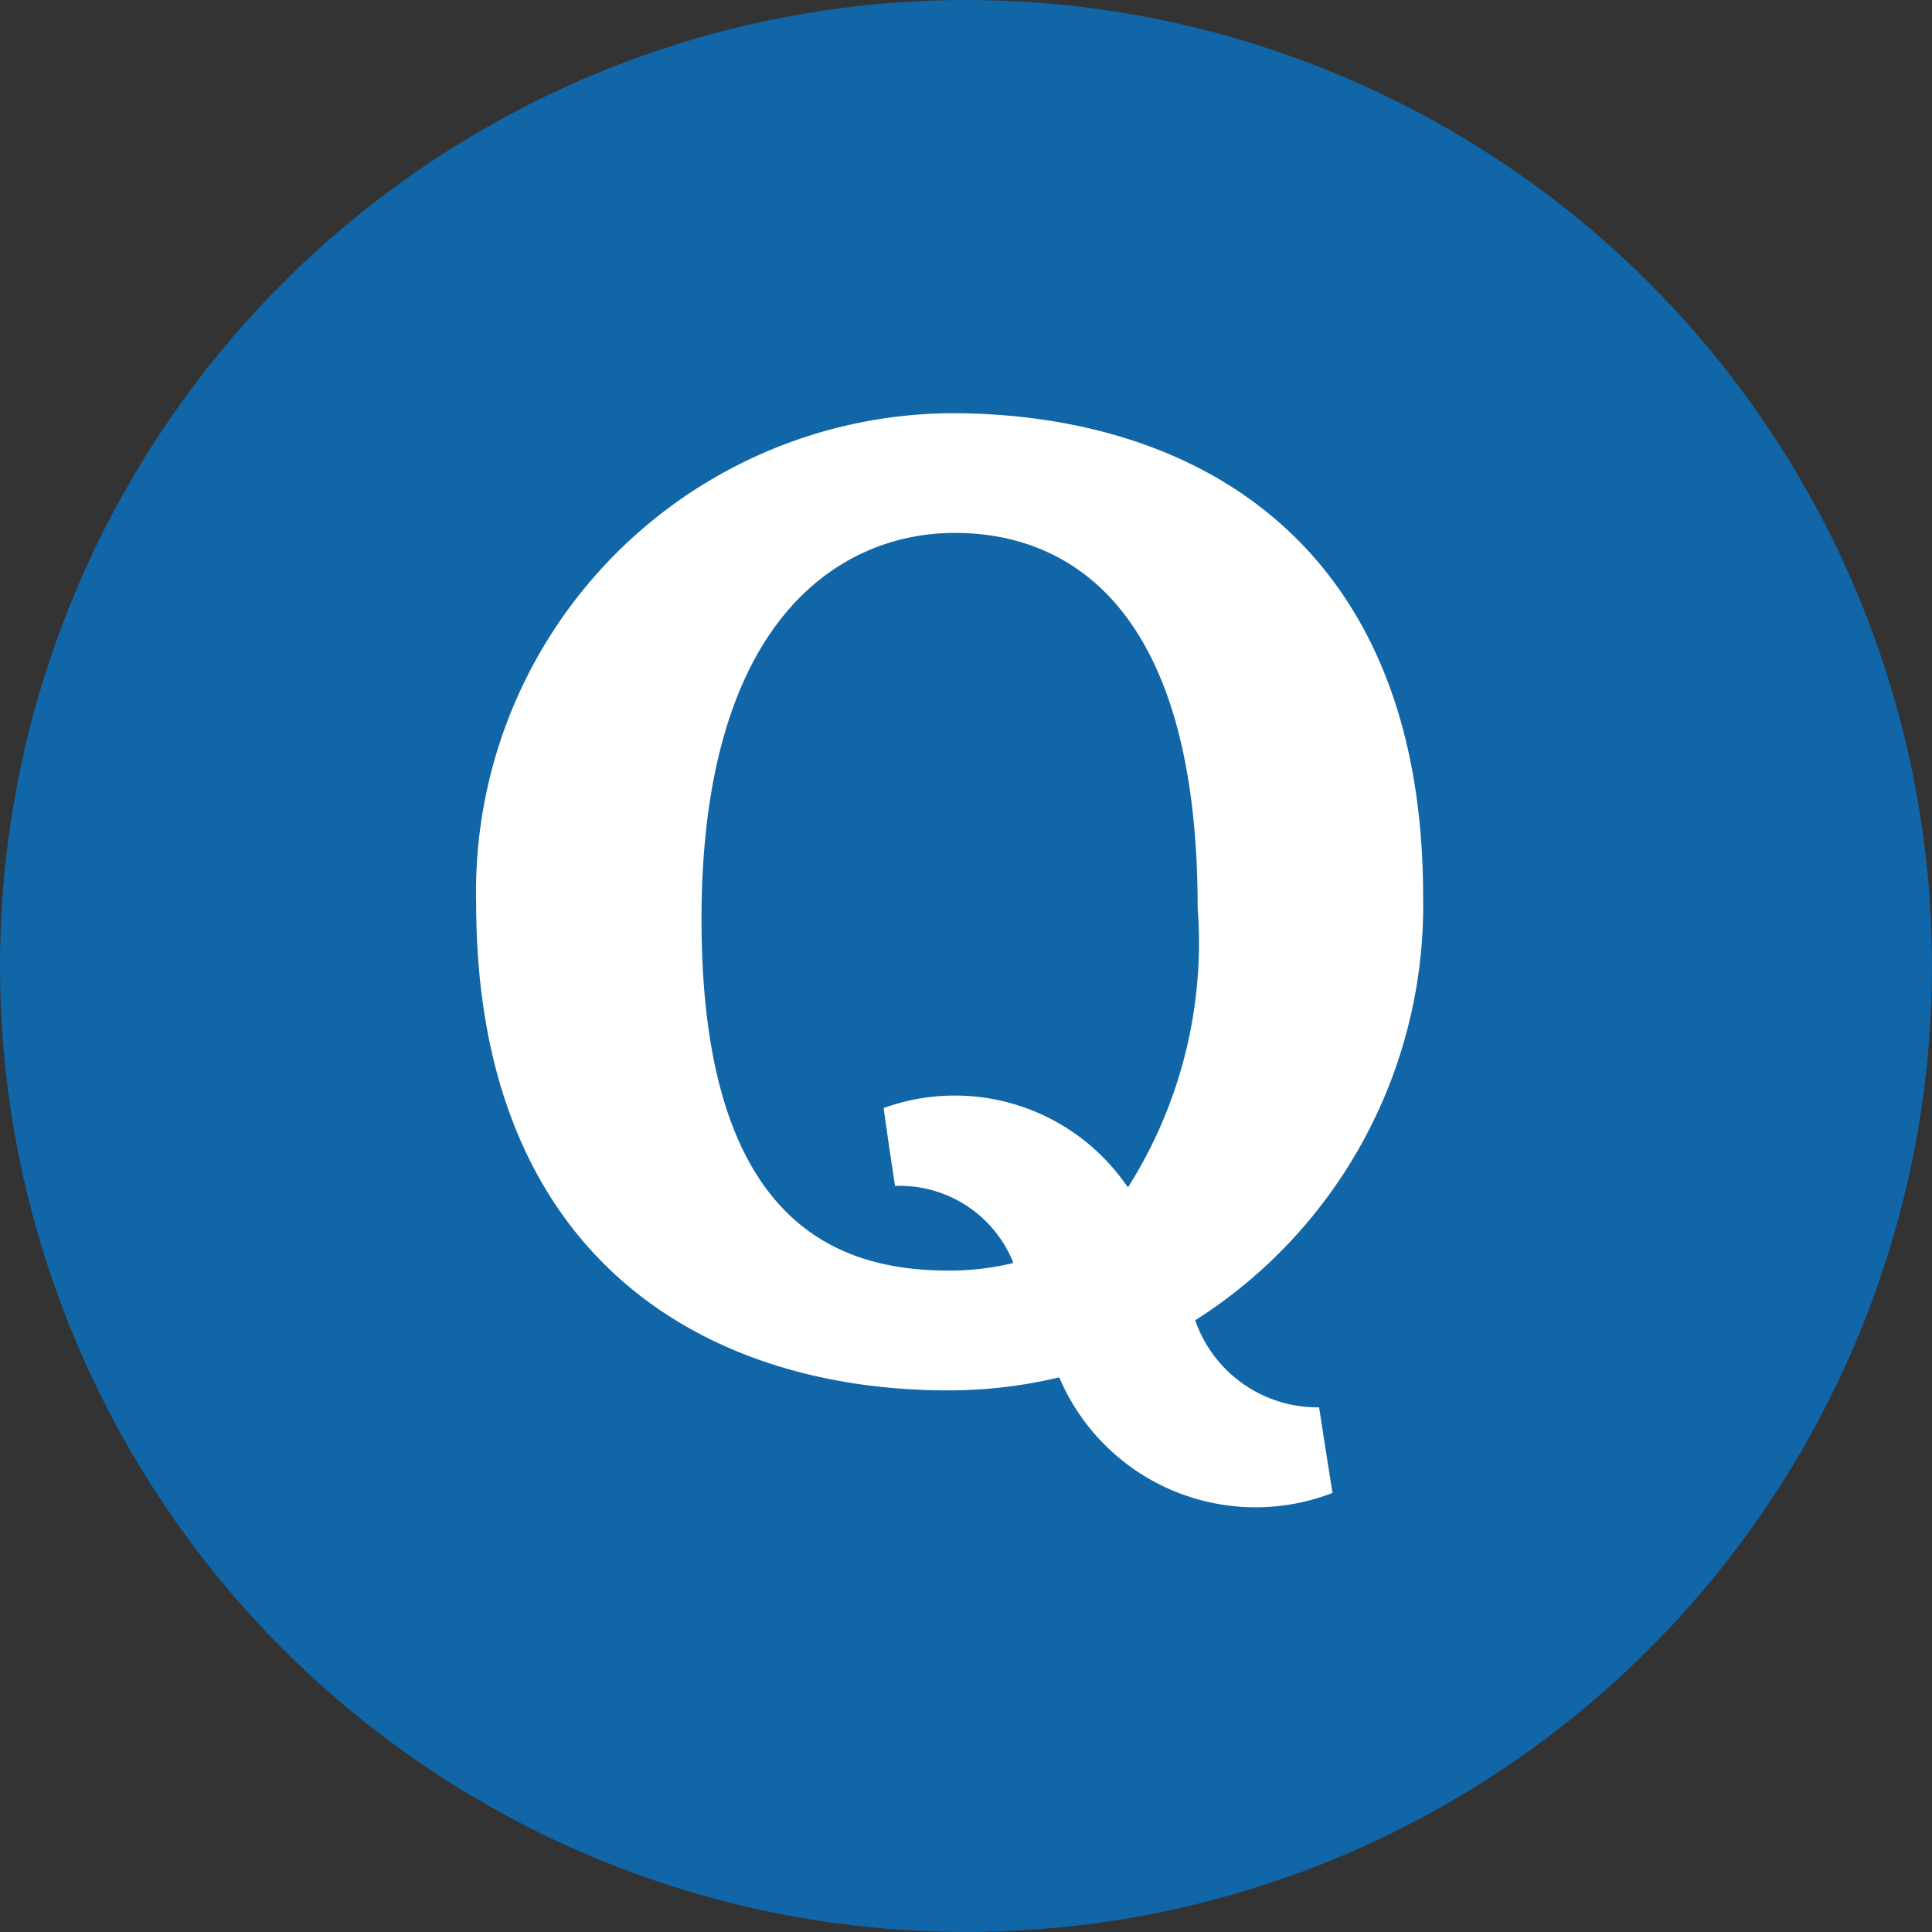
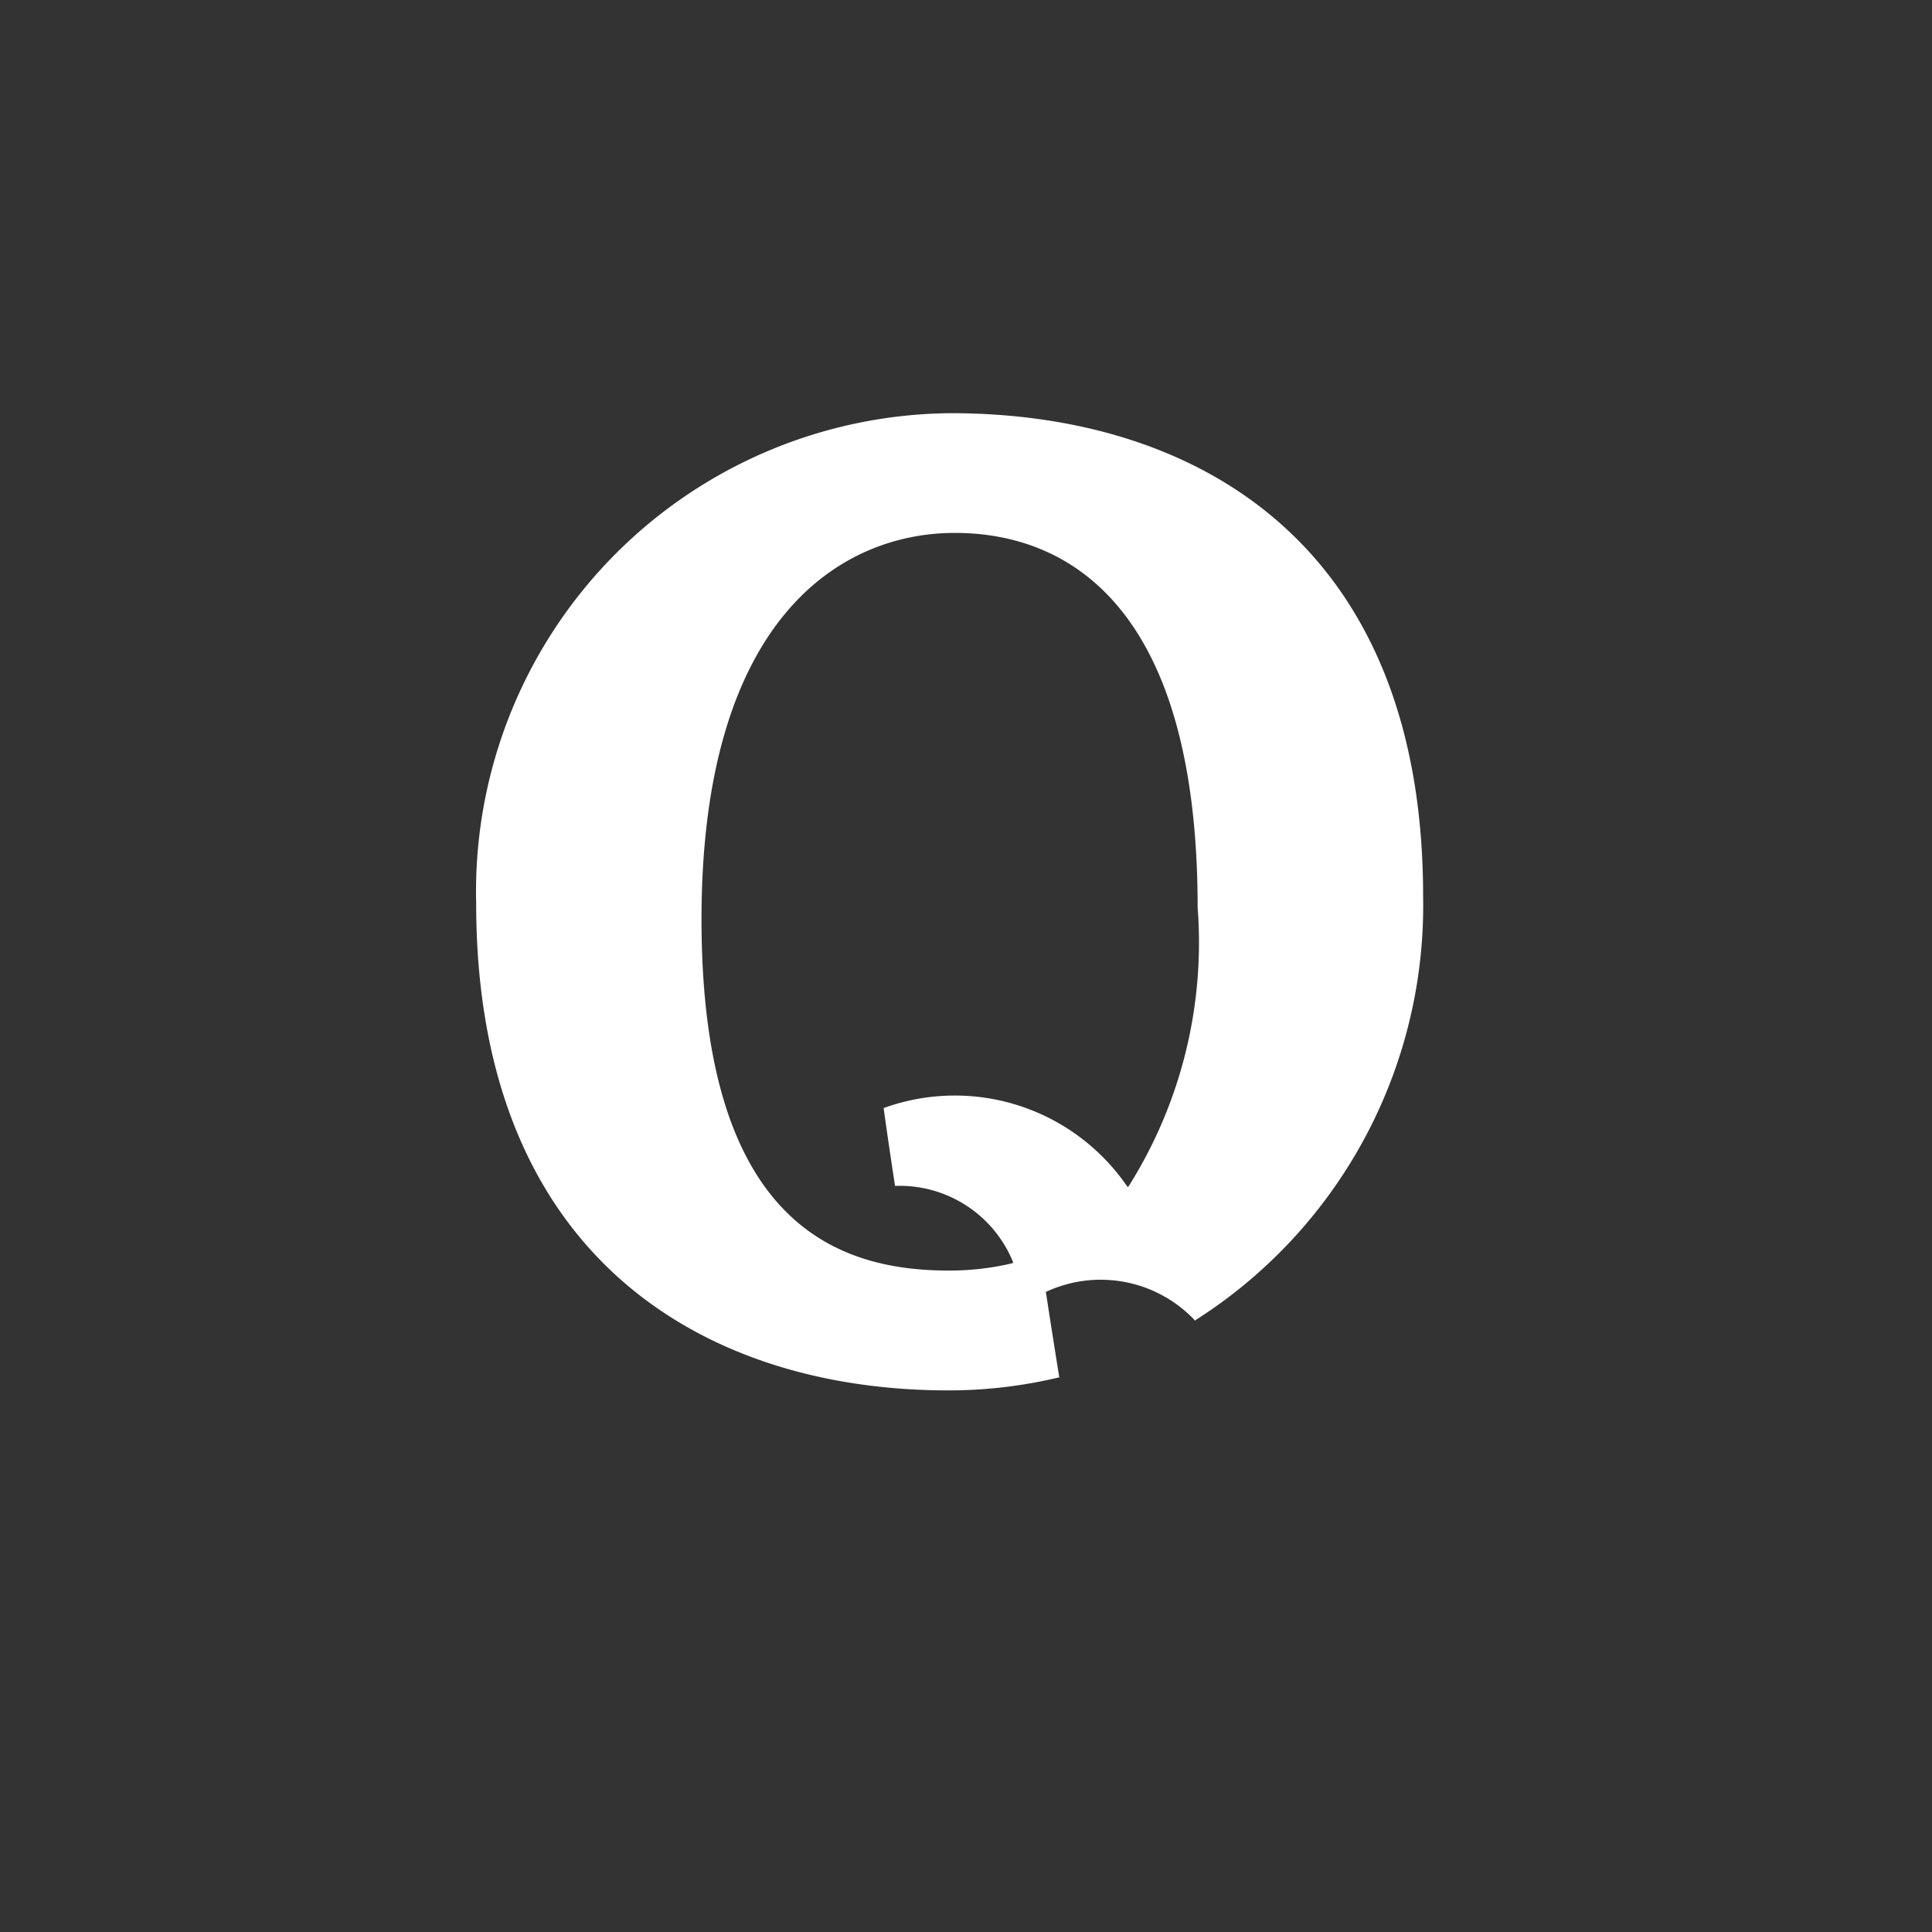
<svg xmlns="http://www.w3.org/2000/svg" width="30" height="30" viewBox="0 0 30 30">
  <rect x="0" y="0" width="30" height="30" fill="#333333" stroke="none" />
  <g transform="translate(-1 -1)">
-     <circle cx="15" cy="15" r="15" transform="translate(1 1)" fill="#1066A7" />
-     <path d="M17.688,19.885h0l0-.011a7.629,7.629,0,0,0,3.536-6.584c0-5.534-3.584-7.5-7.33-7.5A7.428,7.428,0,0,0,6.52,13.4c0,5.534,3.583,7.564,7.331,7.564a7.363,7.363,0,0,0,1.711-.2l.013,0a3.312,3.312,0,0,0,4.243,1.792s-.076-.464-.209-1.329A2.01,2.01,0,0,1,17.688,19.885ZM16.631,17.8a3.243,3.243,0,0,0-3.784-1.22s.058.429.177,1.209a1.9,1.9,0,0,1,1.833,1.183.1.1,0,0,0-.005.016h0a4.2,4.2,0,0,1-1,.115c-1.744,0-3.833-.753-3.833-5.454s2.188-6,3.932-6,3.772,1.118,3.772,5.819A7.1,7.1,0,0,1,16.648,17.8Z" transform="translate(1.874 1.626)" fill="#fff" />
+     <path d="M17.688,19.885h0l0-.011a7.629,7.629,0,0,0,3.536-6.584c0-5.534-3.584-7.5-7.33-7.5A7.428,7.428,0,0,0,6.52,13.4c0,5.534,3.583,7.564,7.331,7.564a7.363,7.363,0,0,0,1.711-.2l.013,0s-.076-.464-.209-1.329A2.01,2.01,0,0,1,17.688,19.885ZM16.631,17.8a3.243,3.243,0,0,0-3.784-1.22s.058.429.177,1.209a1.9,1.9,0,0,1,1.833,1.183.1.1,0,0,0-.005.016h0a4.2,4.2,0,0,1-1,.115c-1.744,0-3.833-.753-3.833-5.454s2.188-6,3.932-6,3.772,1.118,3.772,5.819A7.1,7.1,0,0,1,16.648,17.8Z" transform="translate(1.874 1.626)" fill="#fff" />
  </g>
</svg>